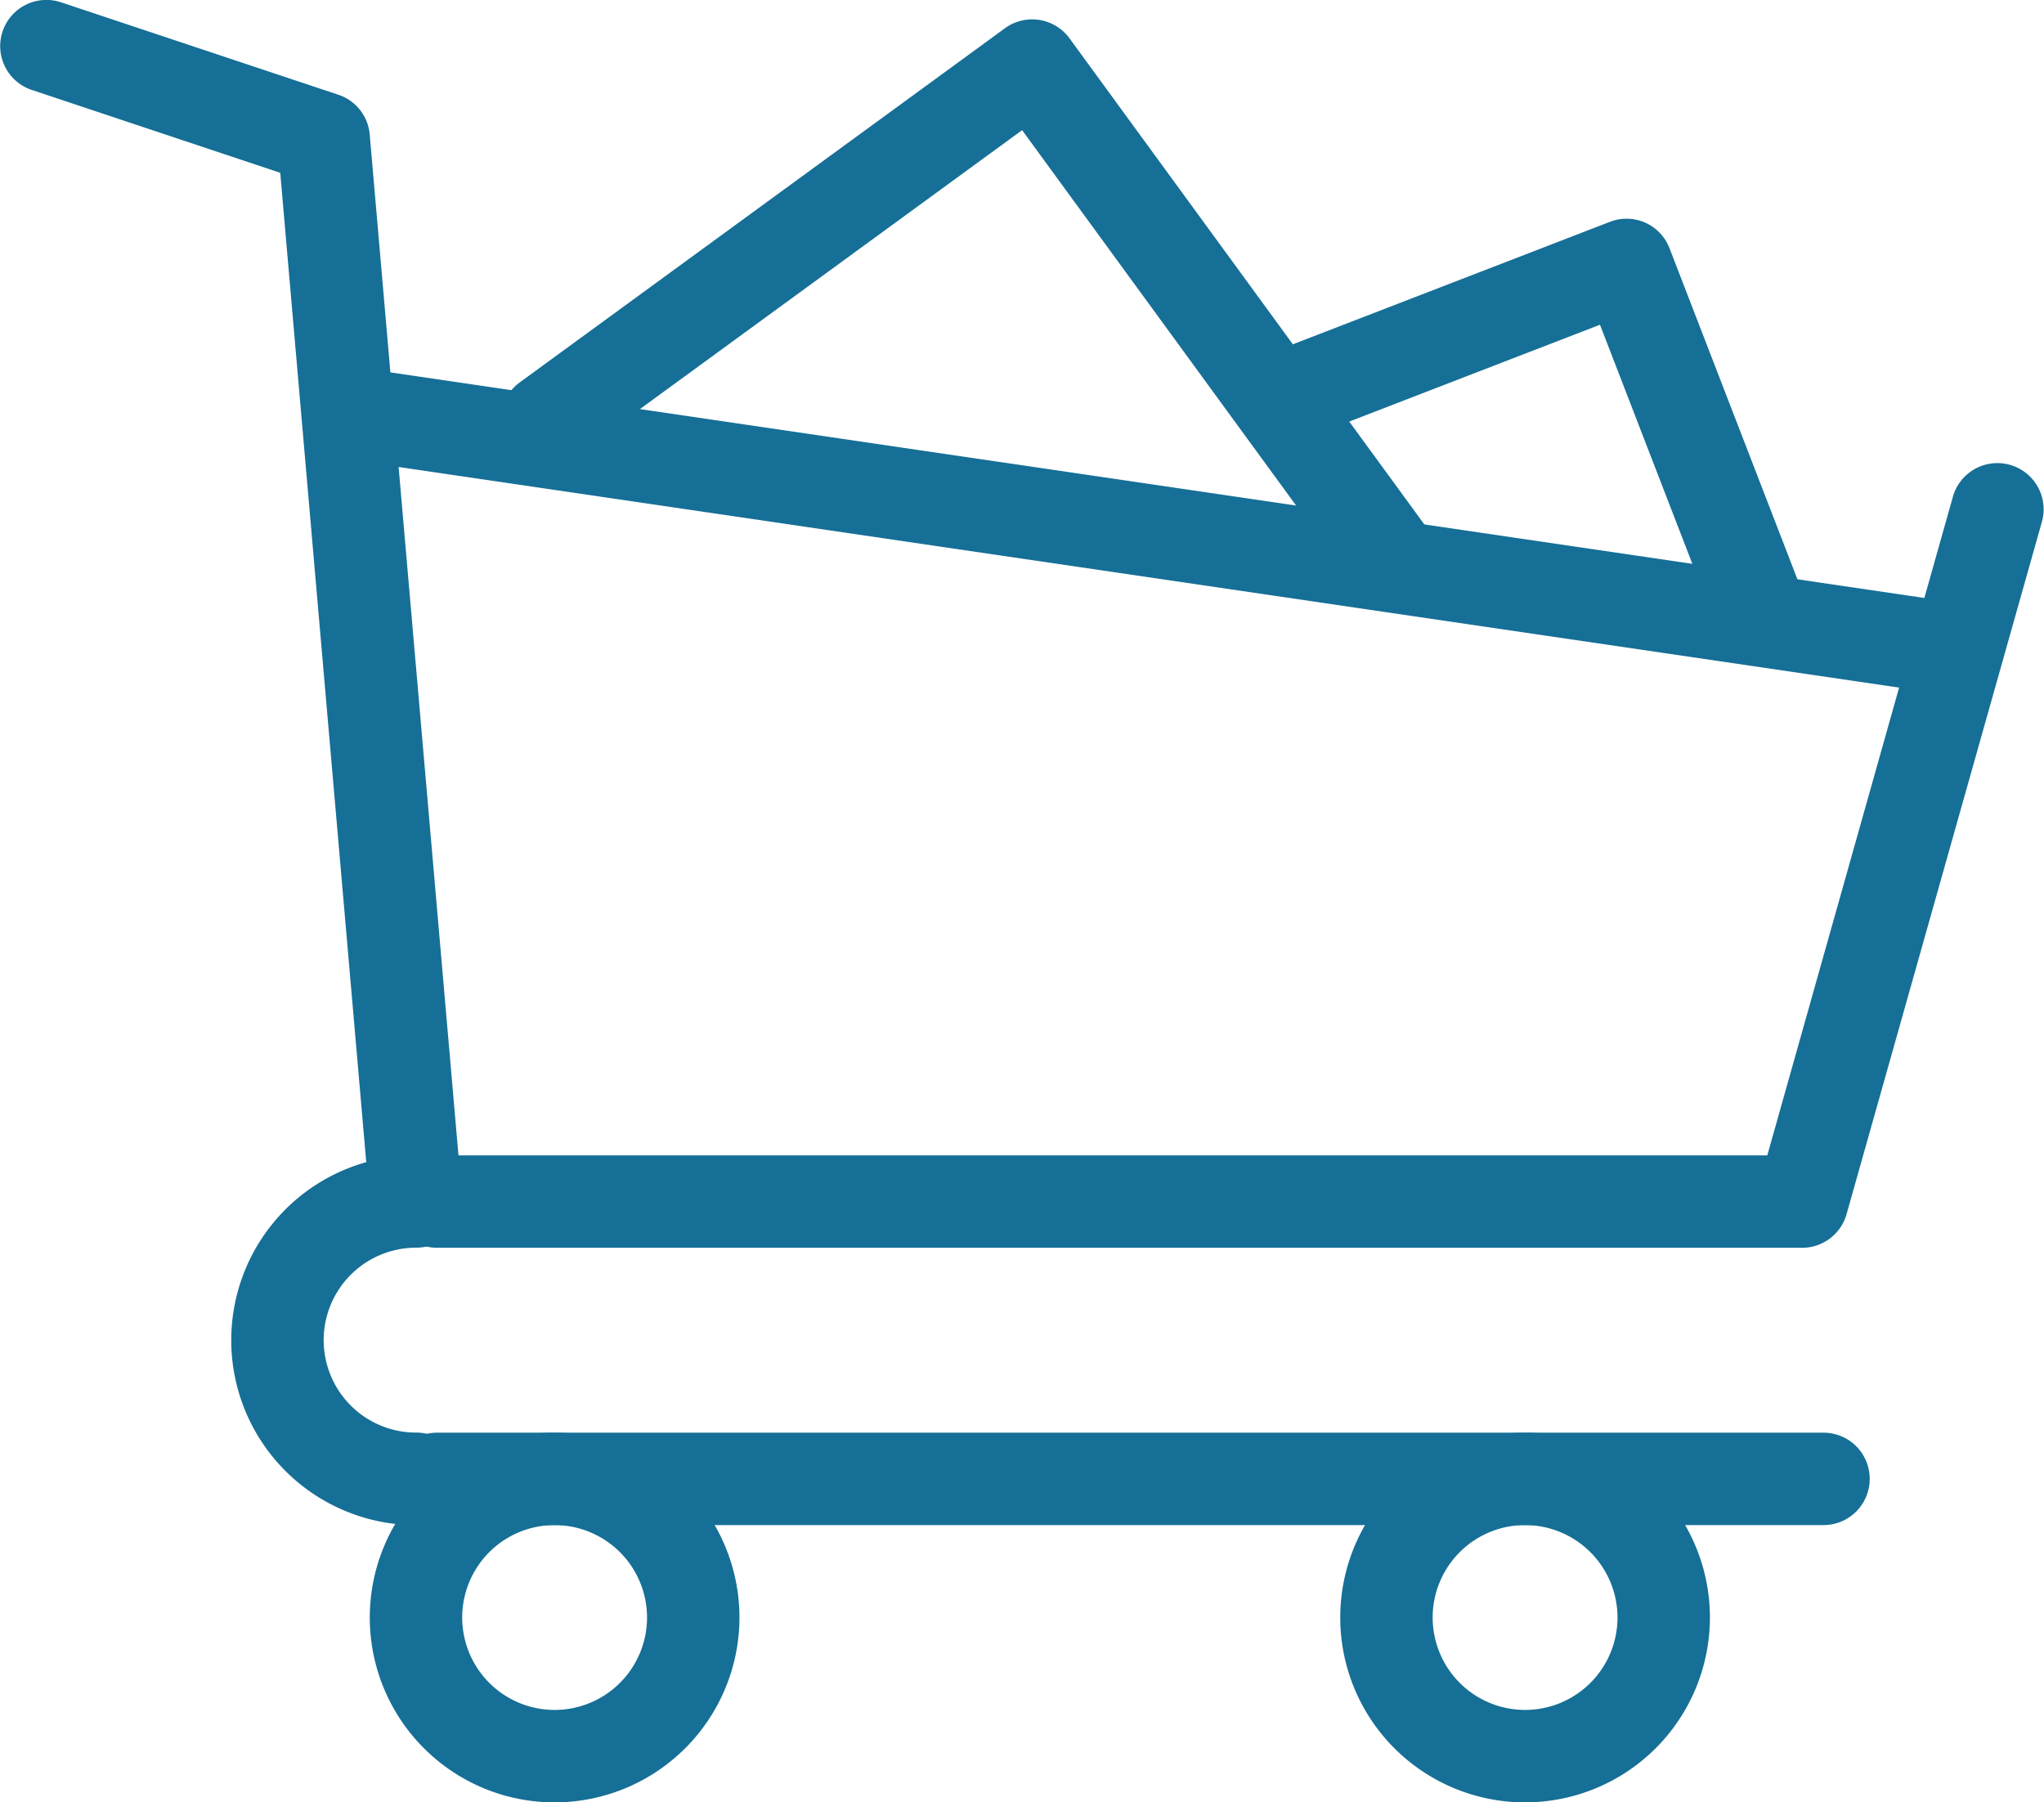
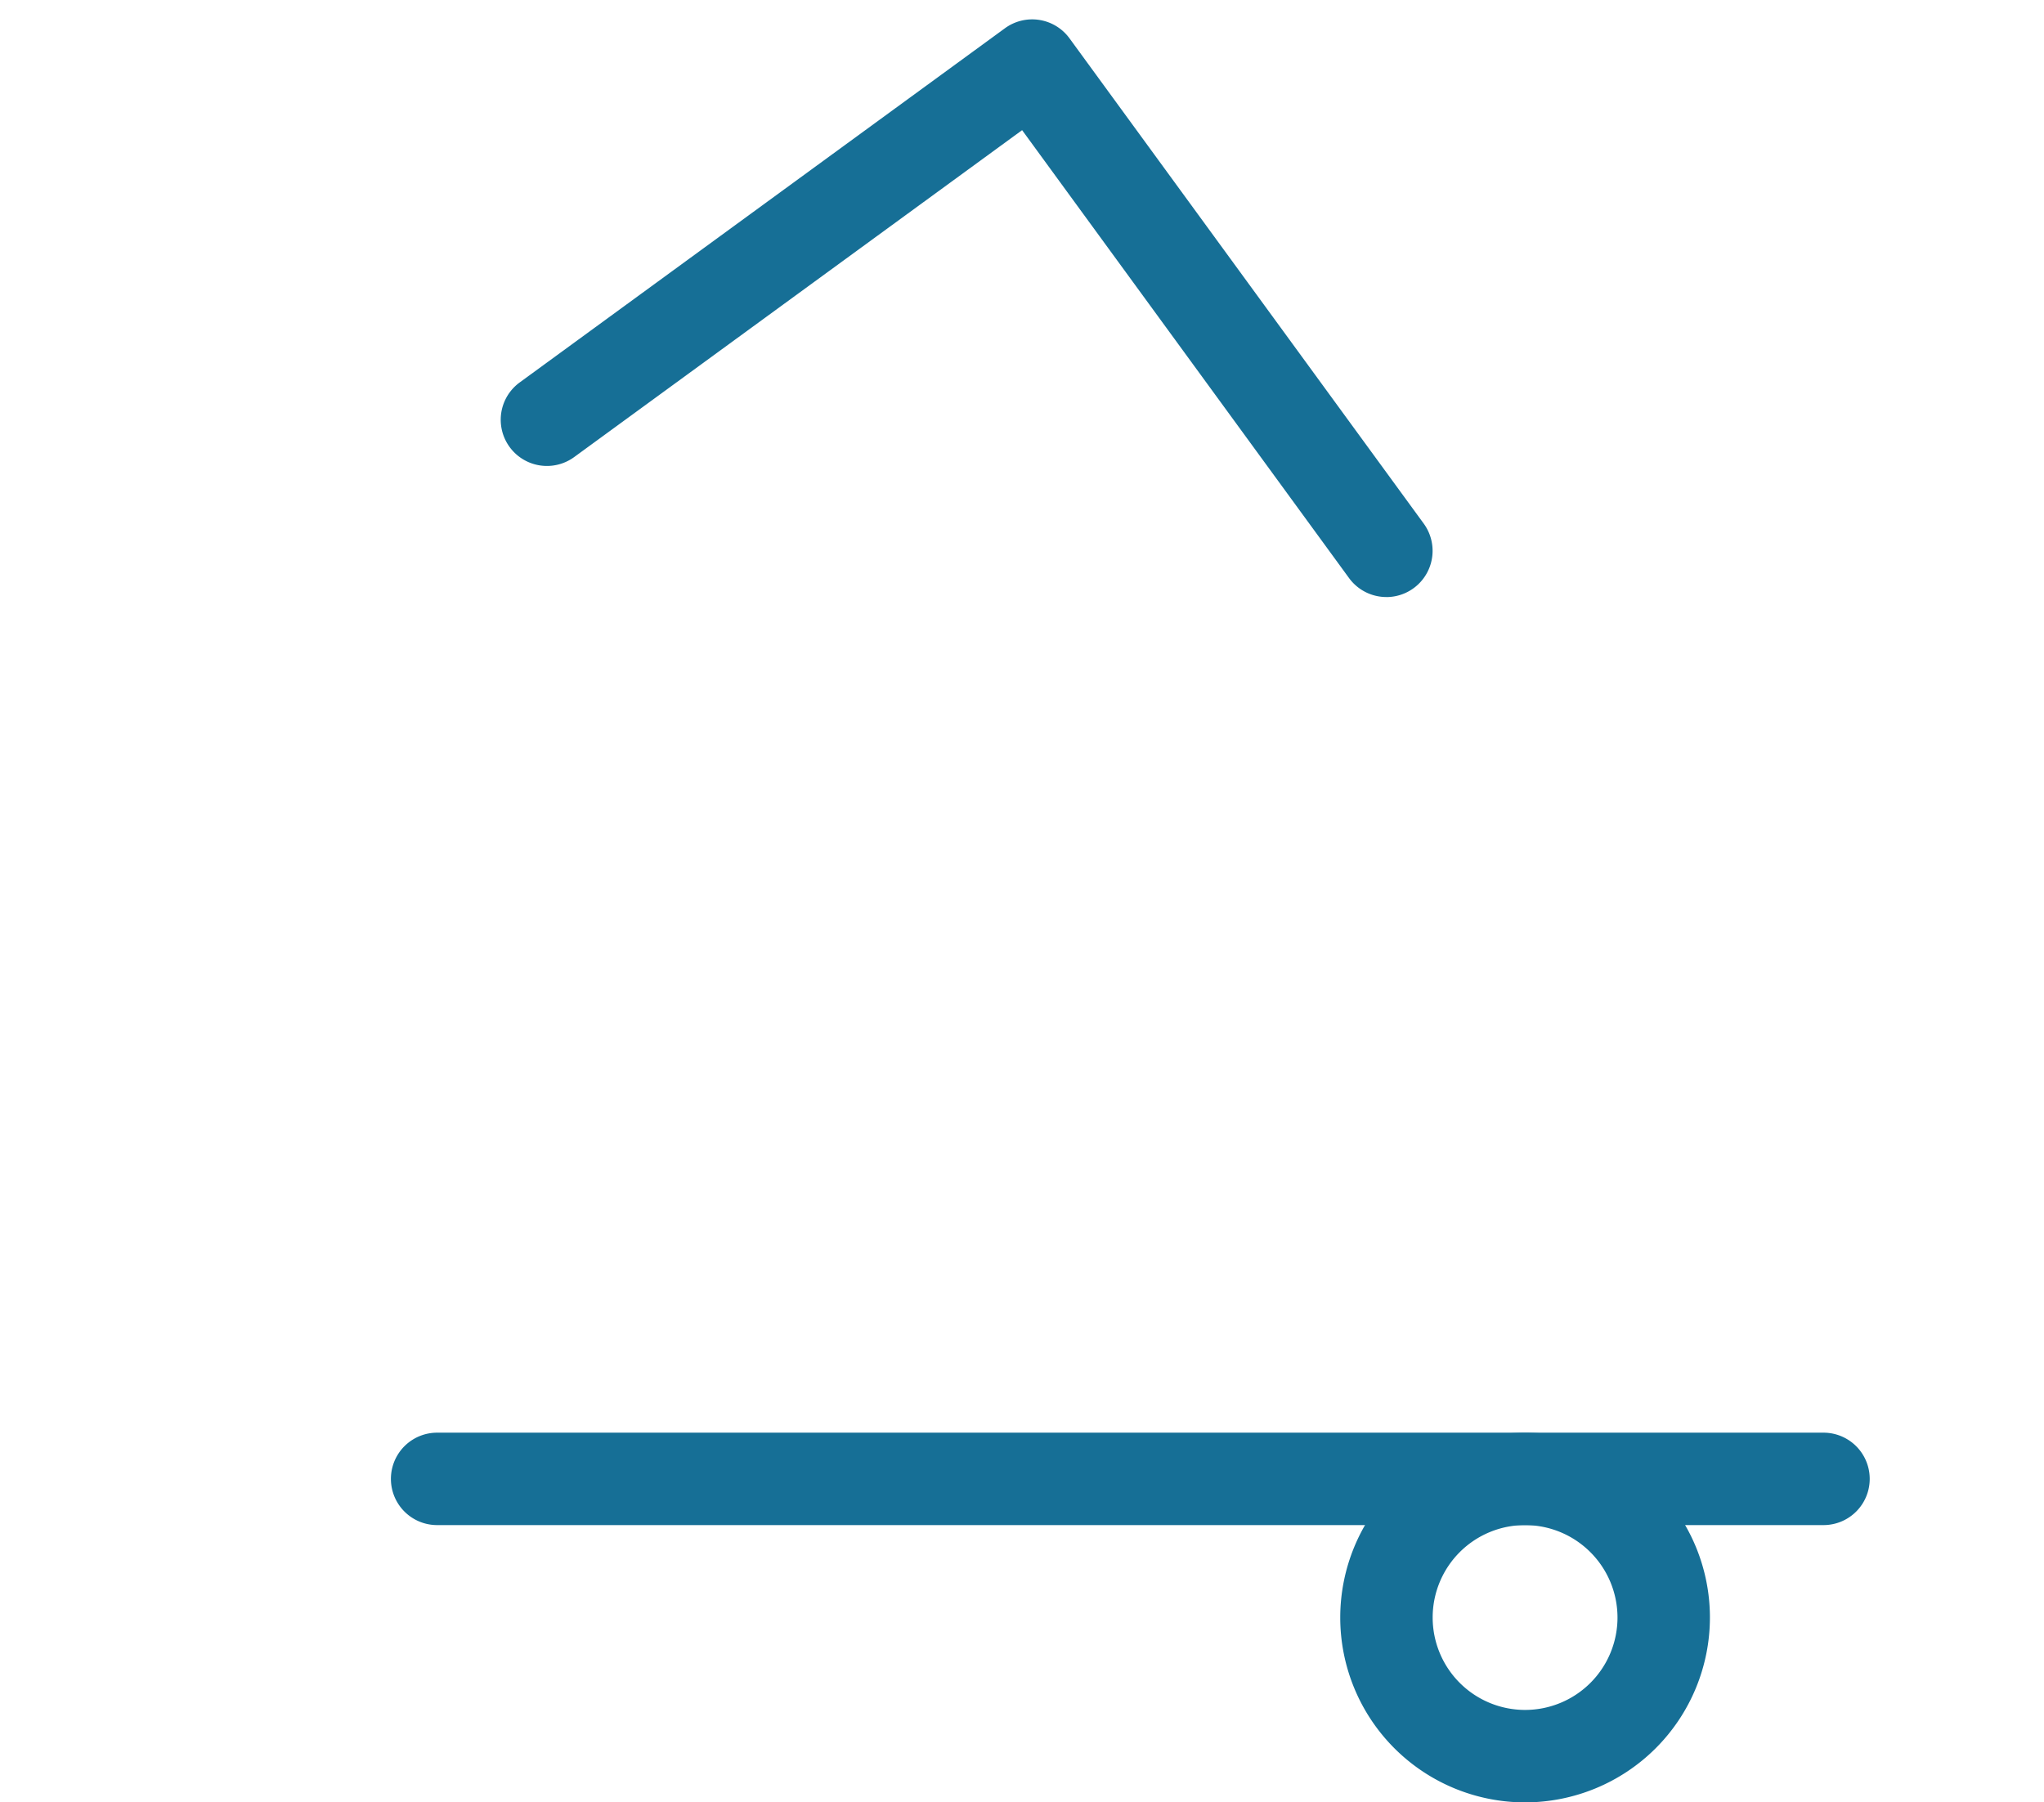
<svg xmlns="http://www.w3.org/2000/svg" width="53.302" height="47" viewBox="0 0 53.302 47">
  <g id="Raggruppa_247" data-name="Raggruppa 247" transform="translate(-1784.249 -756.999)">
-     <path id="Tracciato_178" data-name="Tracciato 178" d="M1795.1,796.769a4.77,4.77,0,0,1-1.617-.28,4.821,4.821,0,0,1,.317-9.184l-2.243-25.8-6.48-2.161a1.2,1.2,0,1,1,.763-2.285l7.231,2.41a1.2,1.2,0,0,1,.819,1.038l2.41,27.718a1.2,1.2,0,0,1-1.2,1.31,2.411,2.411,0,0,0-.809,4.682,2.372,2.372,0,0,0,.809.139,1.205,1.205,0,1,1,0,2.41Z" transform="translate(0)" fill="#166f96" />
    <path id="Tracciato_179" data-name="Tracciato 179" d="M1830.066,790.41h-36.153a1.205,1.205,0,0,1,0-2.41h36.153a1.205,1.205,0,0,1,0,2.41Z" transform="translate(1.735 6.359)" fill="#166f96" />
    <path id="Tracciato_180" data-name="Tracciato 180" d="M1818.071,797.641a4.82,4.82,0,1,1,4.82-4.82A4.824,4.824,0,0,1,1818.071,797.641Zm0-7.231a2.41,2.41,0,1,0,2.41,2.41A2.413,2.413,0,0,0,1818.071,790.41Z" transform="translate(5.948 6.359)" fill="#166f96" />
-     <path id="Tracciato_181" data-name="Tracciato 181" d="M1797.071,797.641a4.82,4.82,0,1,1,4.82-4.82A4.825,4.825,0,0,1,1797.071,797.641Zm0-7.231a2.41,2.41,0,1,0,2.41,2.41A2.412,2.412,0,0,0,1797.071,790.41Z" transform="translate(1.641 6.359)" fill="#166f96" />
-     <path id="Tracciato_182" data-name="Tracciato 182" d="M1829.514,787.487h-35.6a1.205,1.205,0,0,1,0-2.41H1828.6l4.847-17.2a1.206,1.206,0,0,1,2.321.654l-5.1,18.077A1.205,1.205,0,0,1,1829.514,787.487Z" transform="translate(1.735 2.051)" fill="#166f96" />
-     <path id="Tracciato_183" data-name="Tracciato 183" d="M1833.429,773.436a1.113,1.113,0,0,1-.176-.013L1792.28,767.4a1.2,1.2,0,0,1-1.017-1.368,1.191,1.191,0,0,1,1.368-1.017l40.974,6.026a1.205,1.205,0,0,1-.175,2.4Z" transform="translate(1.436 1.641)" fill="#166f96" />
    <path id="Tracciato_184" data-name="Tracciato 184" d="M1818.181,772.482a1.205,1.205,0,0,1-.974-.494l-8.526-11.681L1797,768.832a1.2,1.2,0,1,1-1.421-1.946l12.654-9.236a1.205,1.205,0,0,1,1.684.263l9.237,12.654a1.206,1.206,0,0,1-.973,1.916Z" transform="translate(2.222 0.086)" fill="#166f96" />
-     <path id="Tracciato_185" data-name="Tracciato 185" d="M1824.522,772.9a1.2,1.2,0,0,1-1.124-.771l-2.949-7.633-7.634,2.949a1.2,1.2,0,1,1-.869-2.248l8.759-3.383a1.2,1.2,0,0,1,1.558.689l3.383,8.756a1.205,1.205,0,0,1-.689,1.558A1.191,1.191,0,0,1,1824.522,772.9Z" transform="translate(5.523 0.971)" fill="#166f96" />
  </g>
</svg>